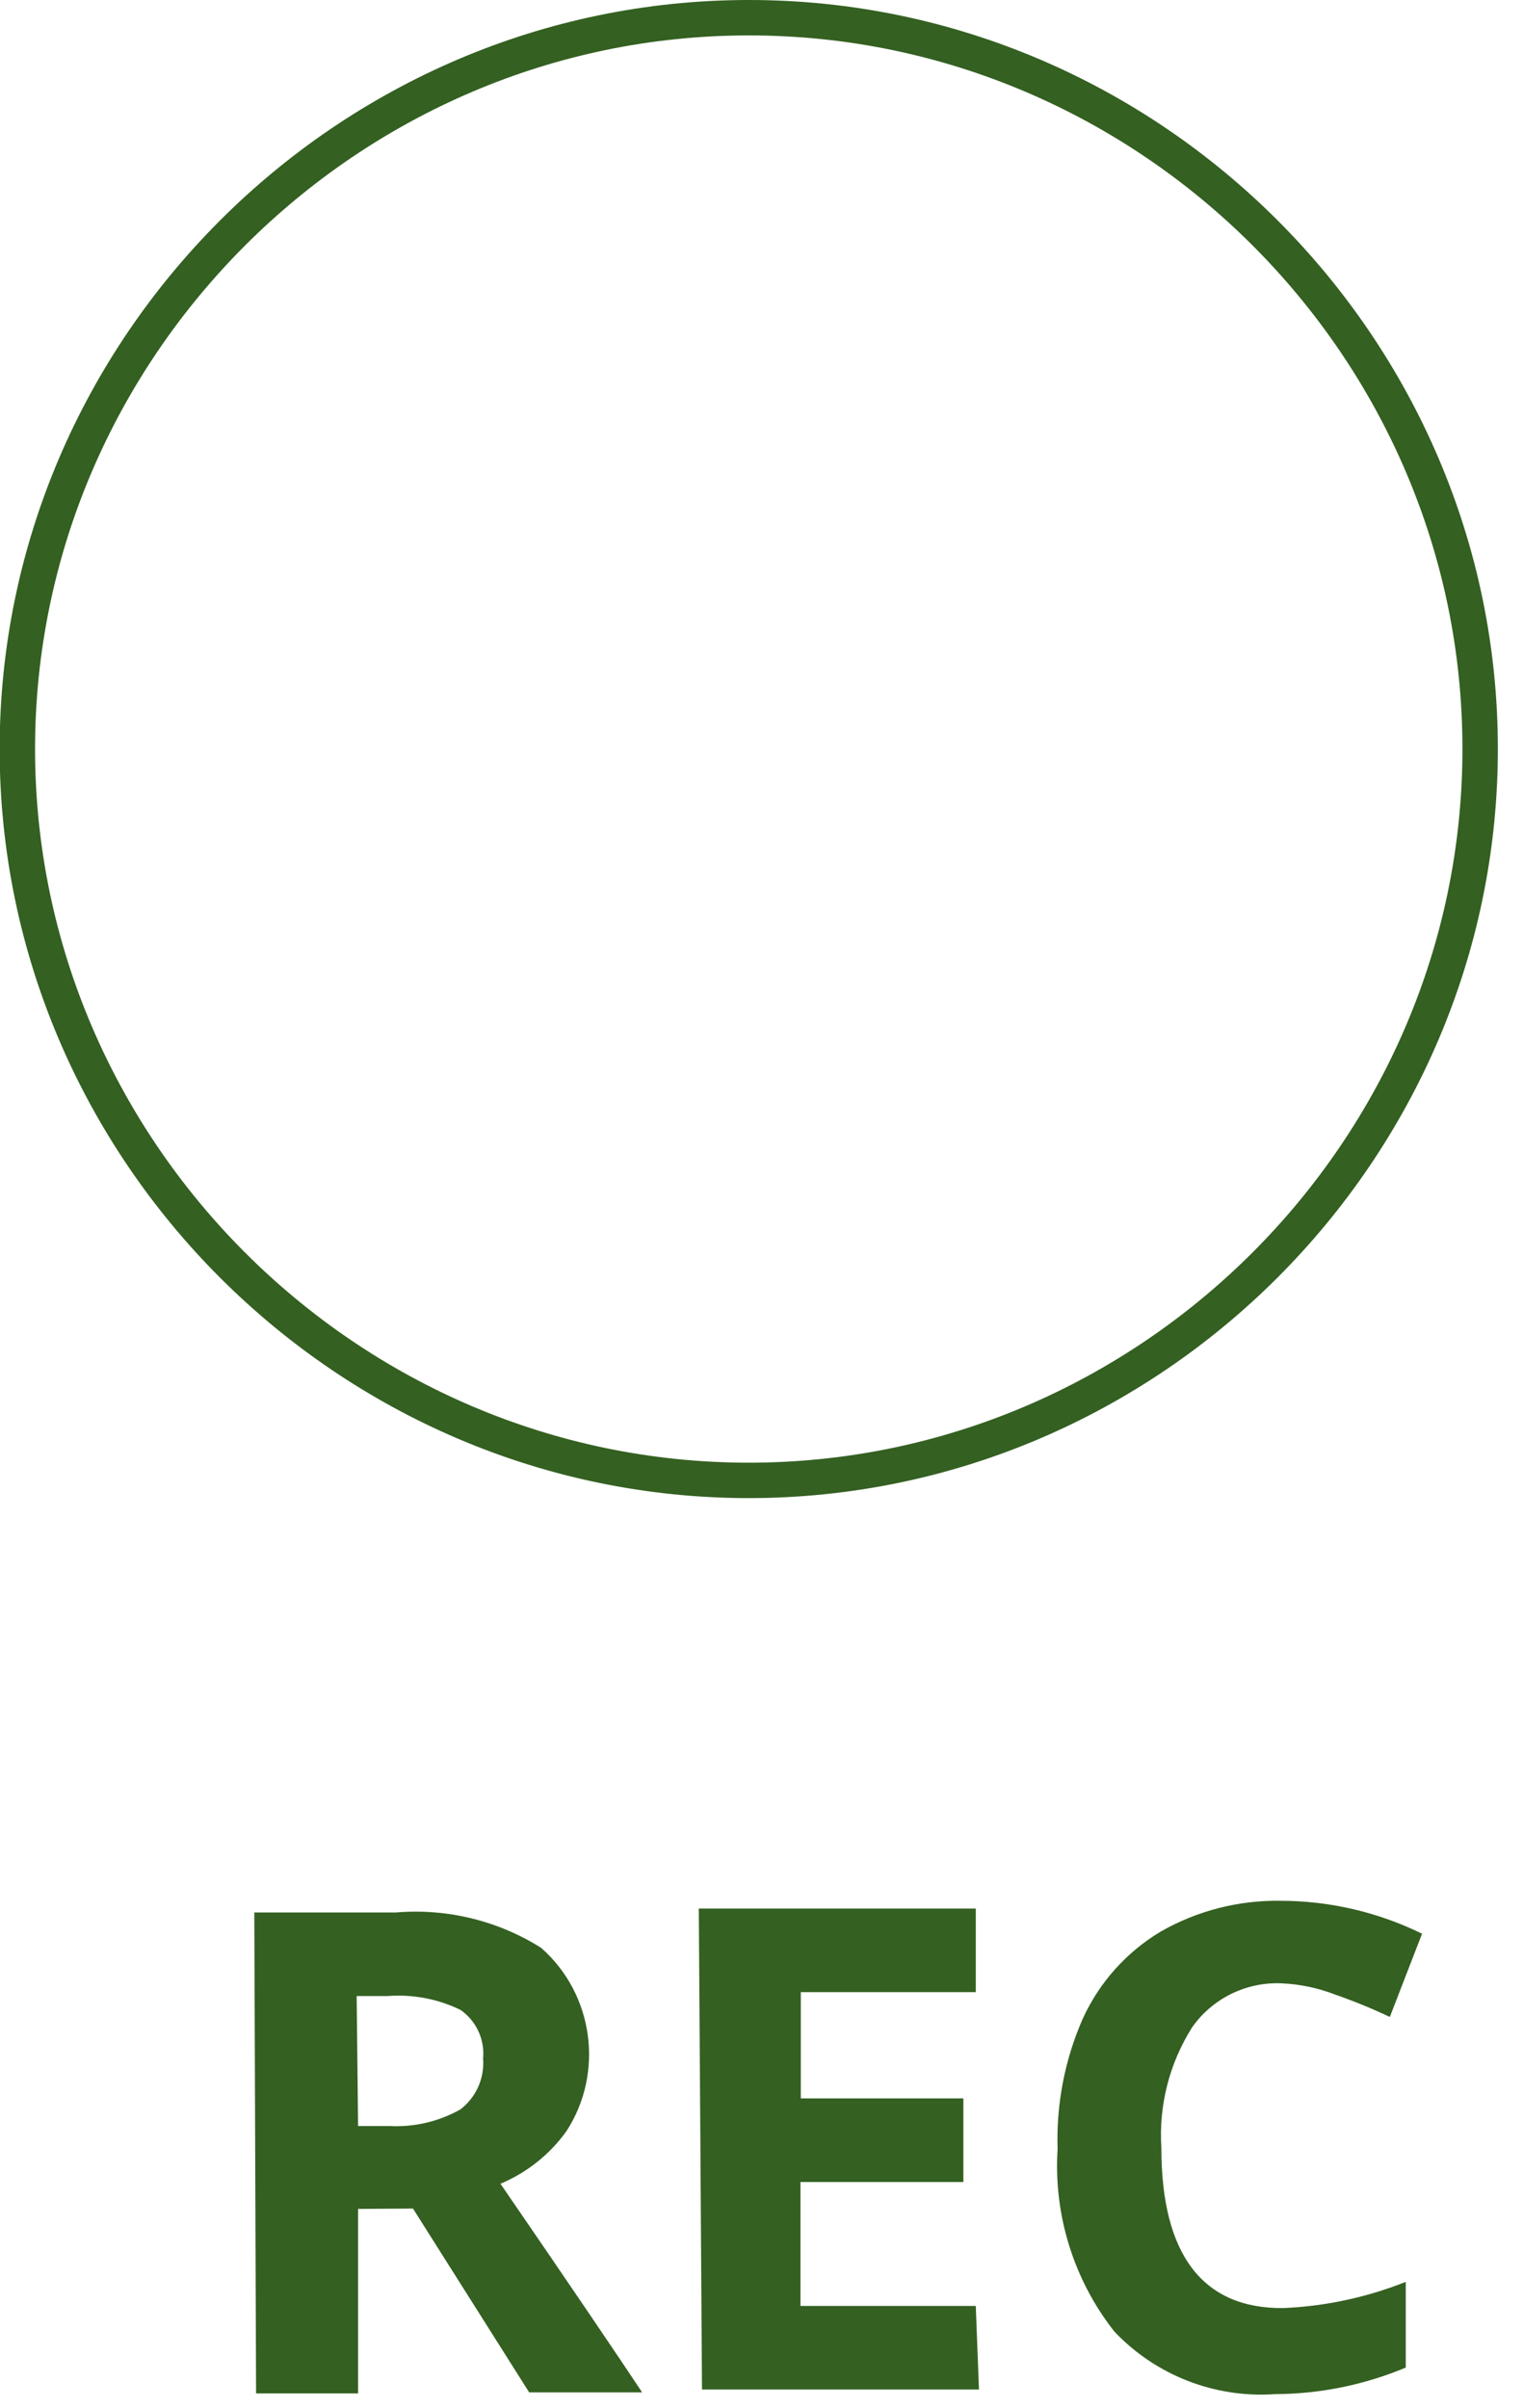
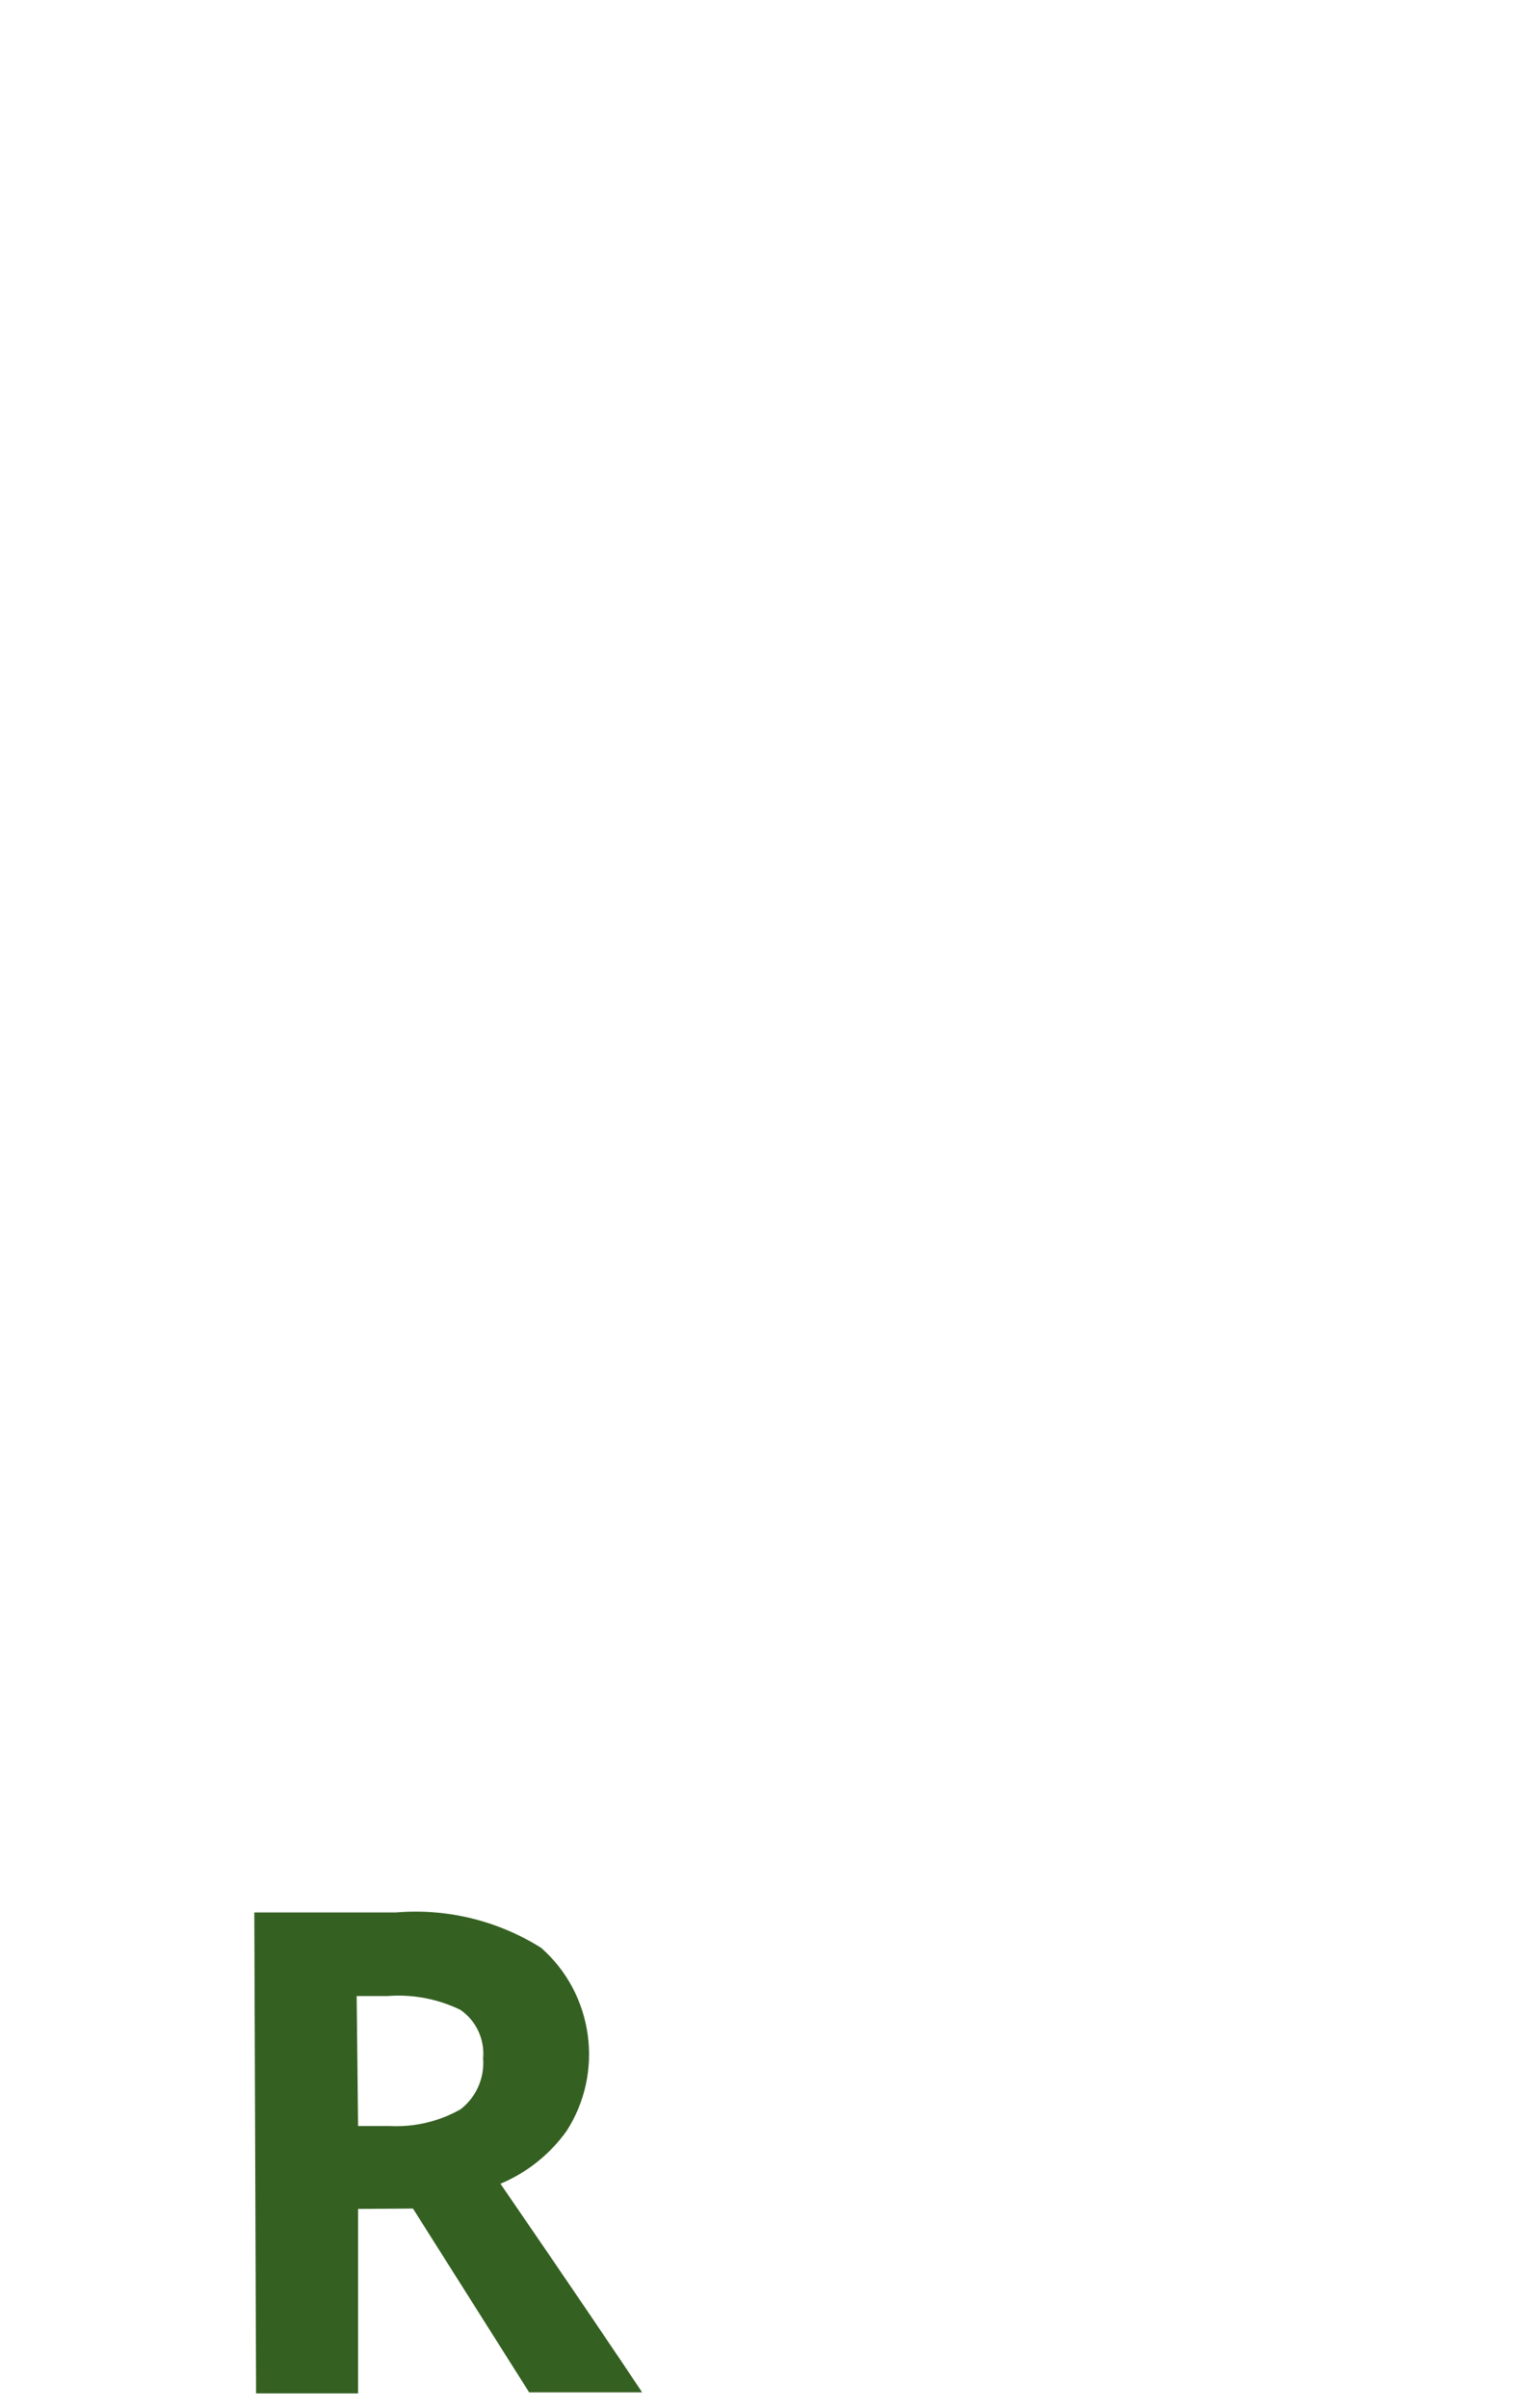
<svg xmlns="http://www.w3.org/2000/svg" width="100%" height="100%" viewBox="0 0 43 68" version="1.1" xml:space="preserve" style="fill-rule:evenodd;clip-rule:evenodd;stroke-linecap:round;stroke-linejoin:round;">
  <path d="M10.11,62.37L10.11,67.58L7.23,67.58L7.18,54L11.18,54C12.619,53.879 14.058,54.23 15.28,55C16.762,56.306 17.066,58.524 15.99,60.18C15.518,60.835 14.874,61.347 14.13,61.66C16.19,64.66 17.54,66.66 18.13,67.55L14.94,67.55L11.66,62.36L10.11,62.37ZM10.11,60.03L11,60.03C11.698,60.066 12.391,59.903 13,59.56C13.443,59.22 13.684,58.677 13.64,58.12C13.689,57.582 13.444,57.057 13,56.75C12.36,56.439 11.649,56.305 10.94,56.36L10.07,56.36L10.11,60.03Z" style="fill:rgb(52,96,33);fill-rule:nonzero;" />
-   <path d="M27.64,67.47L19.82,67.47L19.73,53.89L27.55,53.89L27.55,56.25L22.61,56.25L22.61,59.25L27.2,59.25L27.2,61.61L22.6,61.61L22.6,65.11L27.55,65.11L27.64,67.47Z" style="fill:rgb(52,96,33);fill-rule:nonzero;" />
-   <path d="M36.17,56C35.178,55.961 34.232,56.429 33.66,57.24C33.017,58.256 32.712,59.45 32.79,60.65C32.79,63.65 33.95,65.19 36.23,65.17C37.417,65.12 38.587,64.869 39.69,64.43L39.69,66.85C38.521,67.34 37.267,67.595 36,67.6C34.299,67.719 32.631,67.069 31.46,65.83C30.312,64.369 29.742,62.534 29.86,60.68C29.819,59.416 30.062,58.158 30.57,57C31.037,55.976 31.804,55.118 32.77,54.54C33.798,53.952 34.966,53.652 36.15,53.67C37.537,53.67 38.905,53.989 40.15,54.6L39.24,56.95C38.738,56.713 38.224,56.502 37.7,56.32C37.211,56.13 36.694,56.022 36.17,56Z" style="fill:rgb(52,96,33);fill-rule:nonzero;" />
-   <path d="M41.79,21.15C41.79,32.478 32.468,41.8 21.14,41.8C9.812,41.8 0.49,32.478 0.49,21.15C0.49,9.822 9.812,0.5 21.14,0.5C21.143,0.5 21.147,0.5 21.15,0.5C32.473,0.5 41.79,9.817 41.79,21.14C41.79,21.143 41.79,21.147 41.79,21.15" style="fill:none;fill-rule:nonzero;stroke:rgb(52,96,33);stroke-width:1px;" />
</svg>